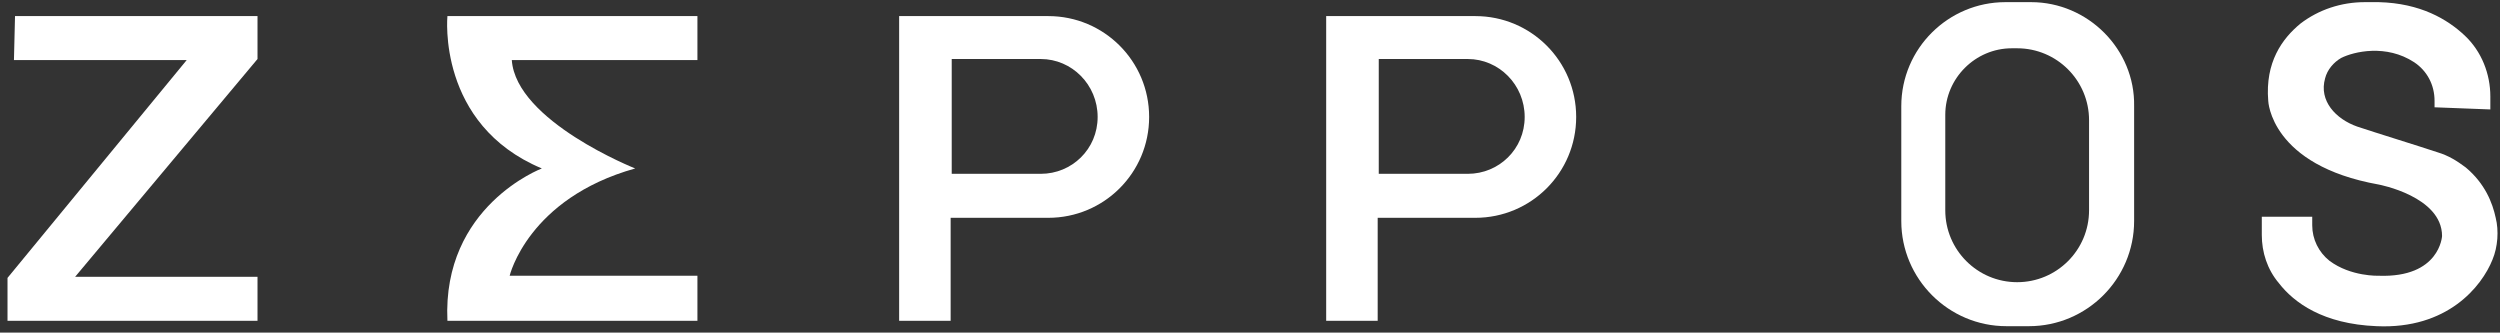
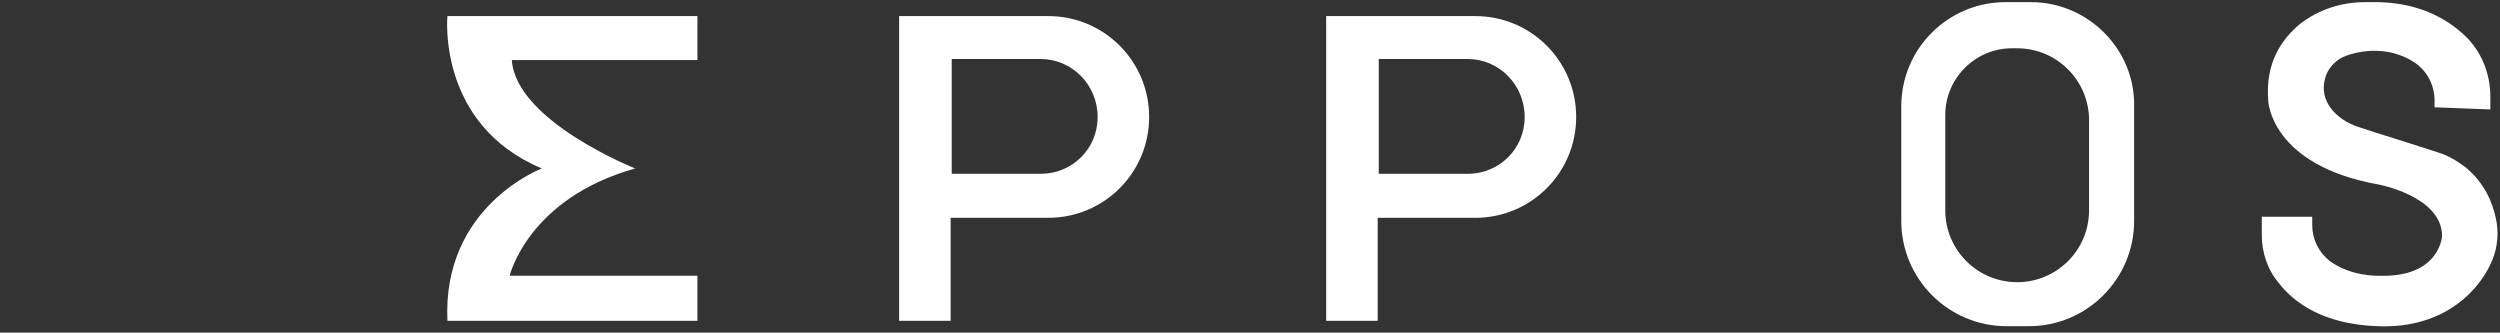
<svg xmlns="http://www.w3.org/2000/svg" width="233" height="31" viewBox="0 0 233 31" fill="none">
  <rect x="0" y="0" width="233" height="31" fill="#333333" stroke="none" />
-   <path d="M1.4 1.5H24V5.5L7 25.8H24V29.9H0.7V25.9L17.4 5.6H1.3L1.4 1.5Z" fill="white" />
  <path d="M41.7 1.5C41.7 1.5 40.7 11.6 50.5 15.7C50.5 15.7 41.2 19.2 41.7 29.9H65V25.7H47.5C47.5 25.7 49.2 18.5 59.2 15.7C59.2 15.7 48.1 11.3 47.7 5.6H65V1.5H41.7Z" fill="white" />
  <path d="M97.7 1.5H83.8V29.9H88.6V20.3H97.7C102.9 20.3 107.1 16.1 107.1 10.9C107.1 5.7 102.9 1.5 97.7 1.5ZM102.3 10.9C102.3 13.9 99.9 16.2 97 16.2H88.7V5.5H97C99.9 5.5 102.3 7.9 102.3 10.9Z" fill="white" />
  <path d="M137.5 1.5H123.6V29.9H128.4V20.3H137.5C142.7 20.3 146.9 16.1 146.9 10.9C146.9 5.7 142.7 1.5 137.5 1.5ZM142.1 10.9C142.1 13.9 139.7 16.2 136.8 16.2H128.5V5.5H136.8C139.7 5.5 142.1 7.9 142.1 10.9Z" fill="white" />
  <path d="M189.3 0.2H186.9C181.6 0.2 177.2 4.5 177.2 9.9V20.6C177.2 26 181.6 30.4 187 30.4H189.1C194.5 30.4 198.9 26 198.9 20.6V9.9C199 4.6 194.6 0.2 189.3 0.2ZM194.7 19.6C194.7 23.3 191.7 26.3 188 26.3C184.3 26.3 181.3 23.3 181.3 19.6V10.7C181.3 7.3 184.1 4.5 187.5 4.5H188C191.7 4.5 194.7 7.5 194.7 11.2V19.6Z" fill="white" />
  <path d="M232.1 10.2V9C232.1 6.9 231.3 4.8 229.7 3.3C228.1 1.8 225.6 0.3 221.7 0.2H220.4C218.2 0.2 216.1 0.9 214.4 2.2C212.7 3.6 211.1 5.8 211.4 9.4C211.4 9.4 211.6 15.4 221.7 17.2C221.7 17.2 227.6 18.3 227.6 22C227.6 22 227.4 25.9 221.7 25.7C221.7 25.7 219.1 25.8 217.1 24.3C216.1 23.5 215.5 22.3 215.5 21V20.2H210.8V21.9C210.8 23.5 211.3 25.1 212.4 26.4C213.8 28.2 216.5 30.2 221.5 30.4C228.1 30.7 231.3 26.7 232.3 24.2C232.8 23 232.9 21.5 232.6 20.3C232.3 18.9 231.6 17.1 229.8 15.6C229 15 228.2 14.5 227.2 14.2C225.4 13.6 221.5 12.4 219.7 11.8C217.7 11.1 216.1 9.4 216.7 7.3C216.9 6.5 217.5 5.8 218.2 5.4C219.4 4.8 222.4 4.1 225 5.8C226.2 6.6 226.9 7.9 226.9 9.4V10L232.1 10.2Z" fill="white" />
</svg>